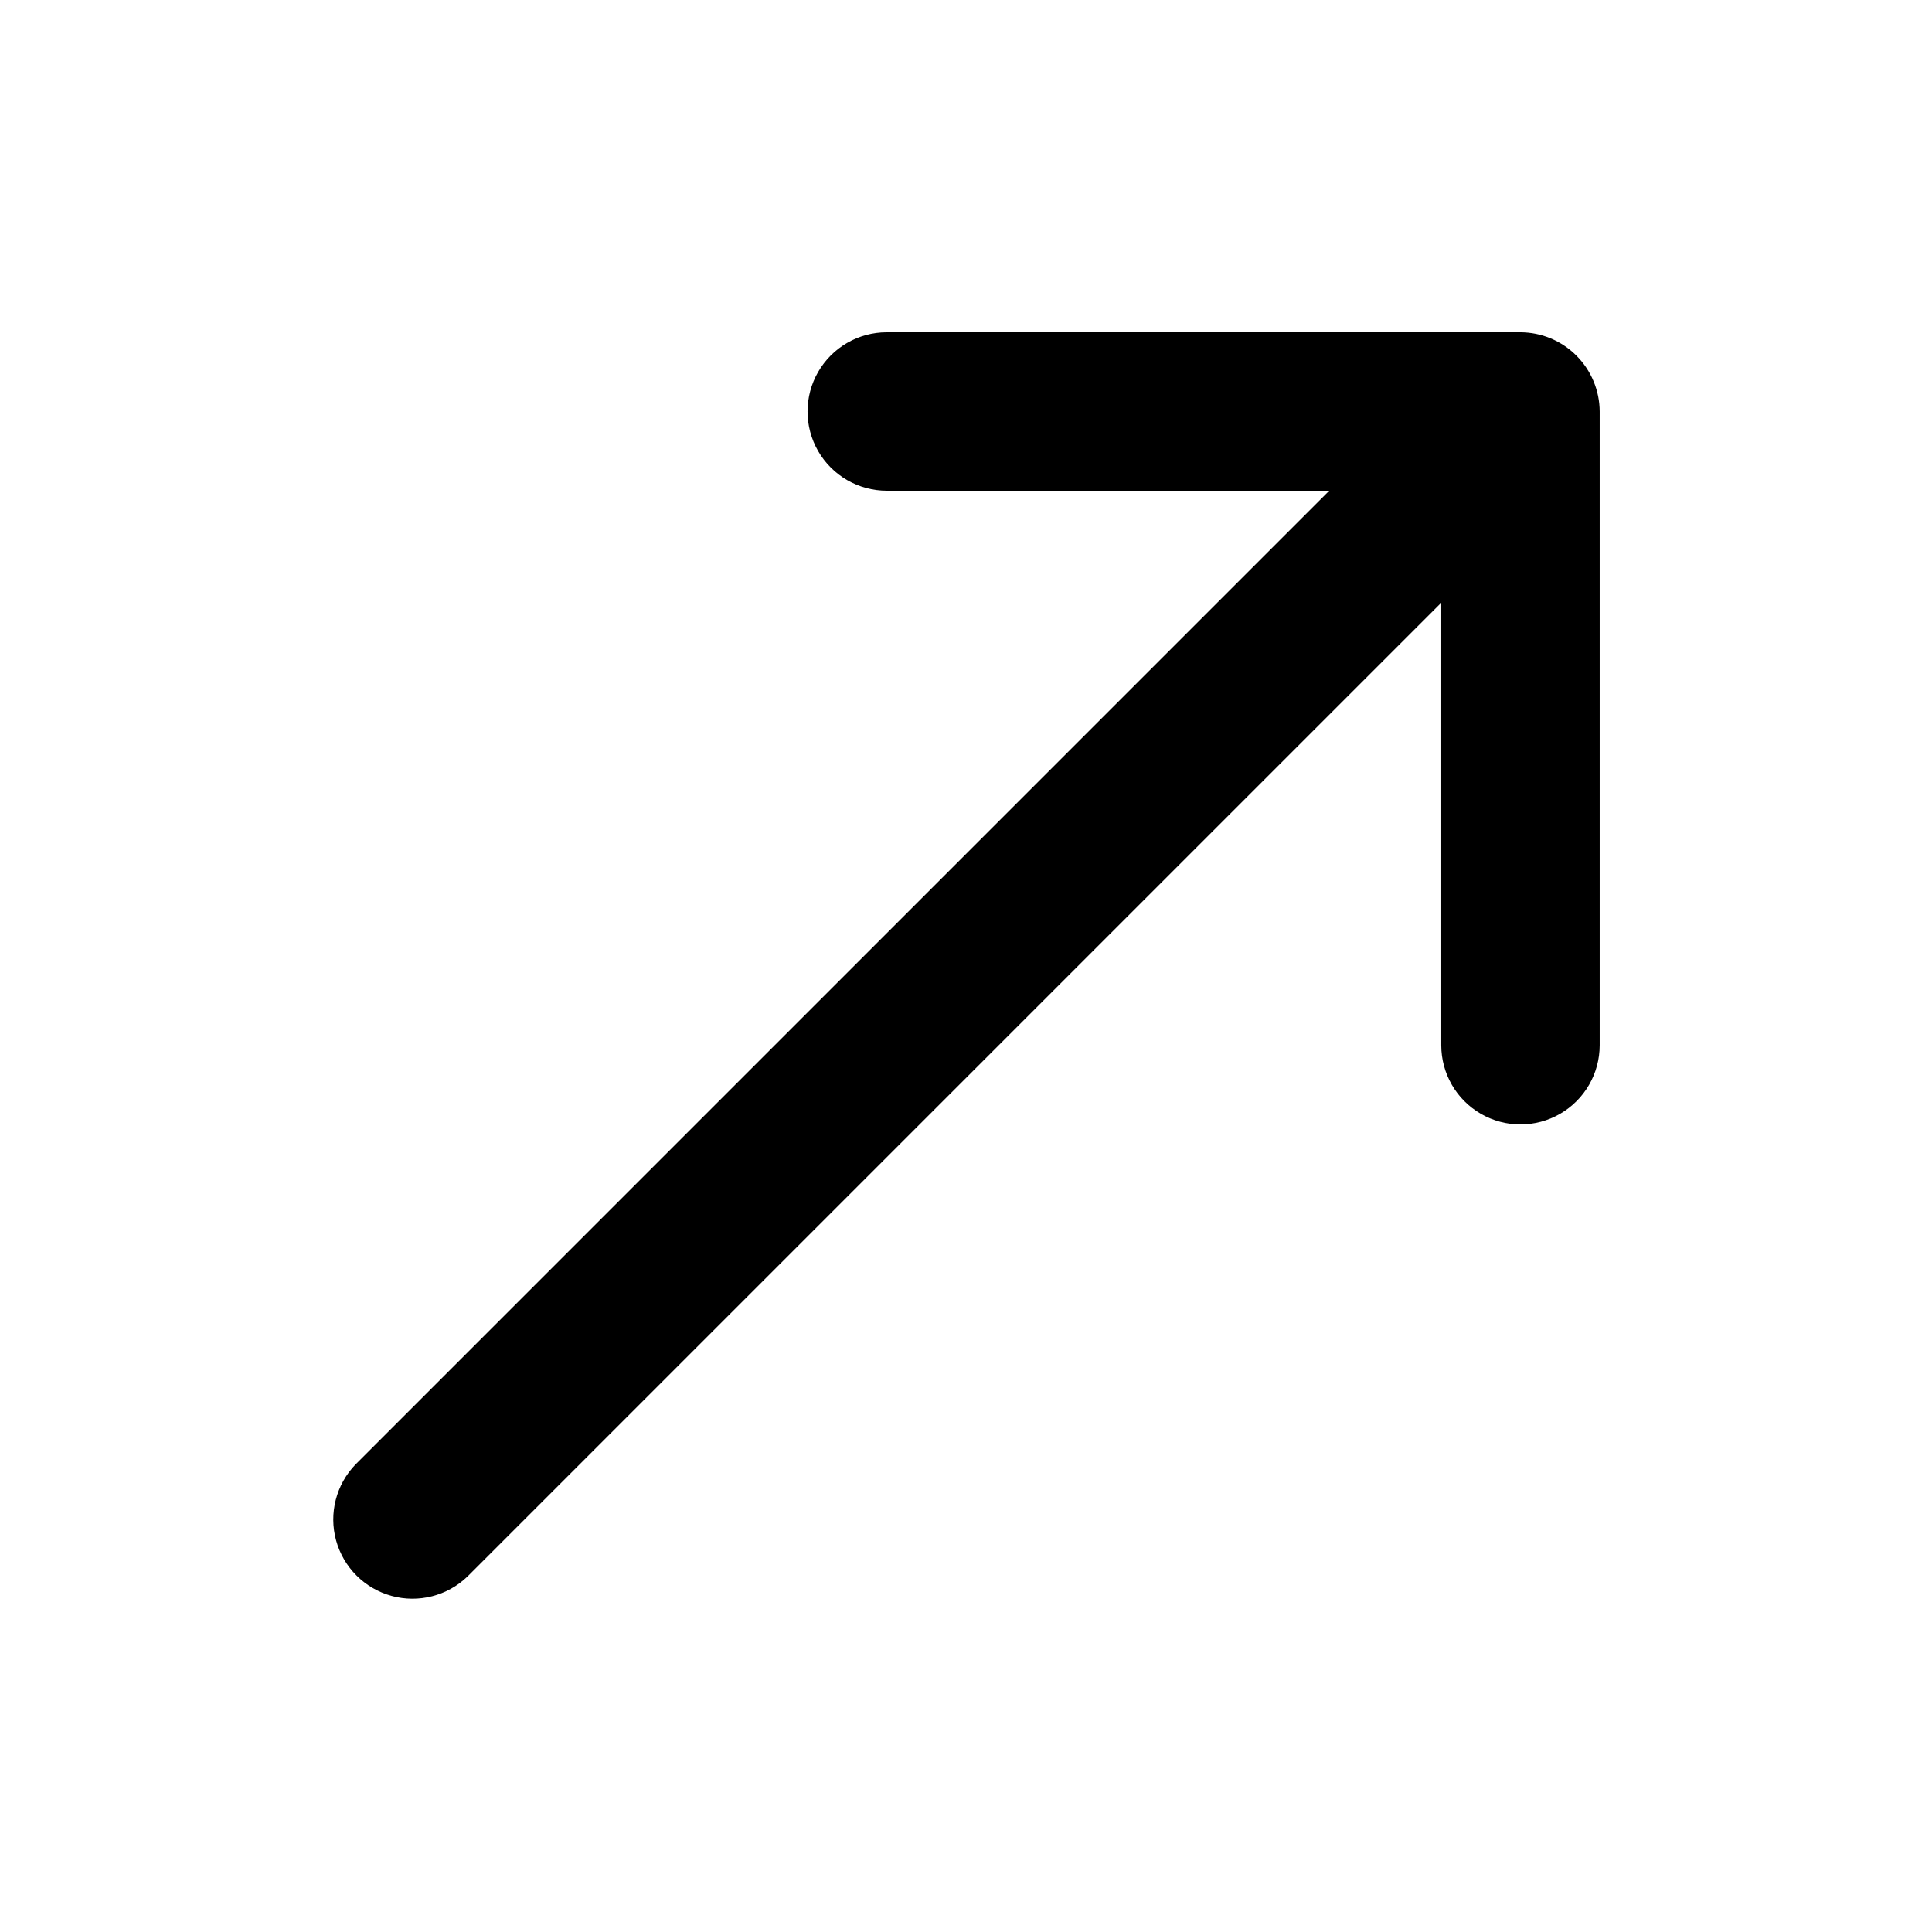
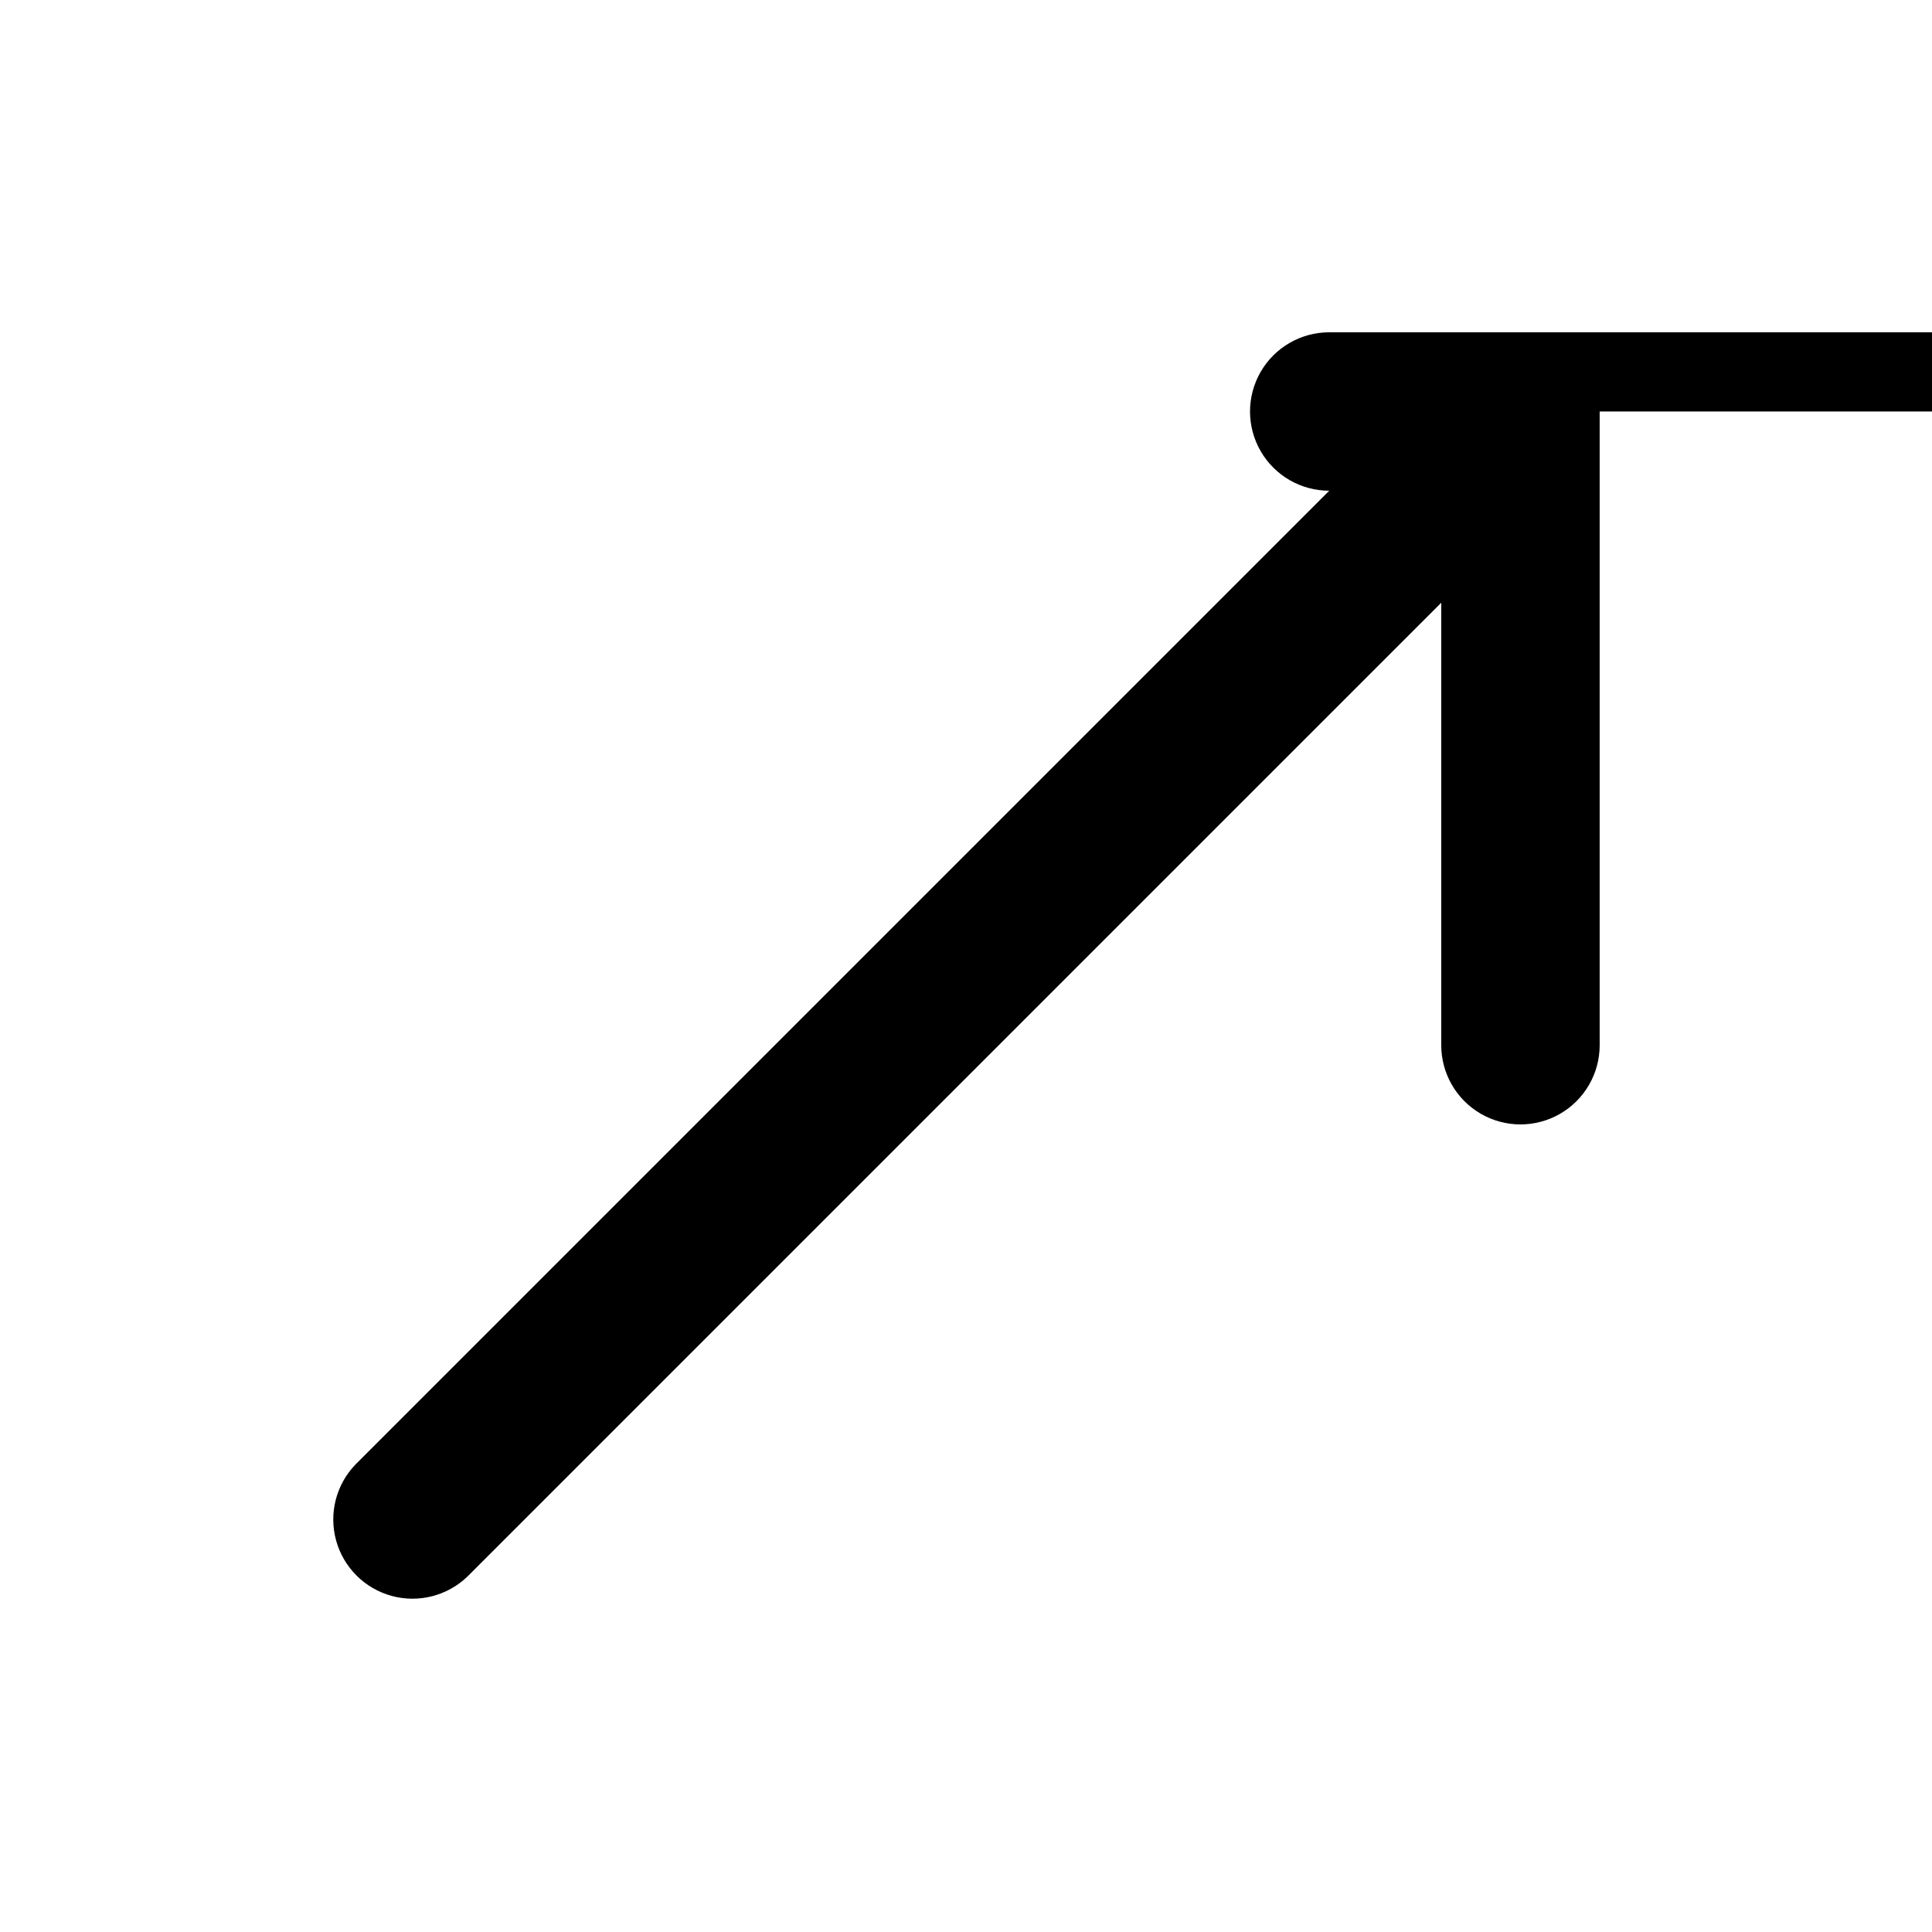
<svg xmlns="http://www.w3.org/2000/svg" fill="#000000" width="800px" height="800px" version="1.1" viewBox="144 144 512 512">
-   <path d="m567.93 253.05v167.94c0 7.5-4 14.43-10.496 18.18-6.492 3.75-14.496 3.75-20.992 0-6.492-3.75-10.496-10.68-10.496-18.18v-117.26l-258.05 258.05c-5.332 5.148-12.984 7.106-20.133 5.144-7.148-1.961-12.734-7.547-14.695-14.695-1.961-7.148-0.004-14.801 5.144-20.133l258.05-258.05h-117.26c-7.5 0-14.43-4-18.18-10.496-3.75-6.496-3.75-14.496 0-20.992s10.68-10.496 18.18-10.496h167.94-0.004c5.562 0.023 10.887 2.242 14.816 6.176 3.934 3.93 6.152 9.254 6.176 14.816z" />
+   <path d="m567.93 253.05v167.94c0 7.5-4 14.43-10.496 18.18-6.492 3.75-14.496 3.75-20.992 0-6.492-3.75-10.496-10.68-10.496-18.18v-117.26l-258.05 258.05c-5.332 5.148-12.984 7.106-20.133 5.144-7.148-1.961-12.734-7.547-14.695-14.695-1.961-7.148-0.004-14.801 5.144-20.133l258.05-258.05c-7.5 0-14.43-4-18.18-10.496-3.75-6.496-3.75-14.496 0-20.992s10.68-10.496 18.18-10.496h167.94-0.004c5.562 0.023 10.887 2.242 14.816 6.176 3.934 3.93 6.152 9.254 6.176 14.816z" />
</svg>